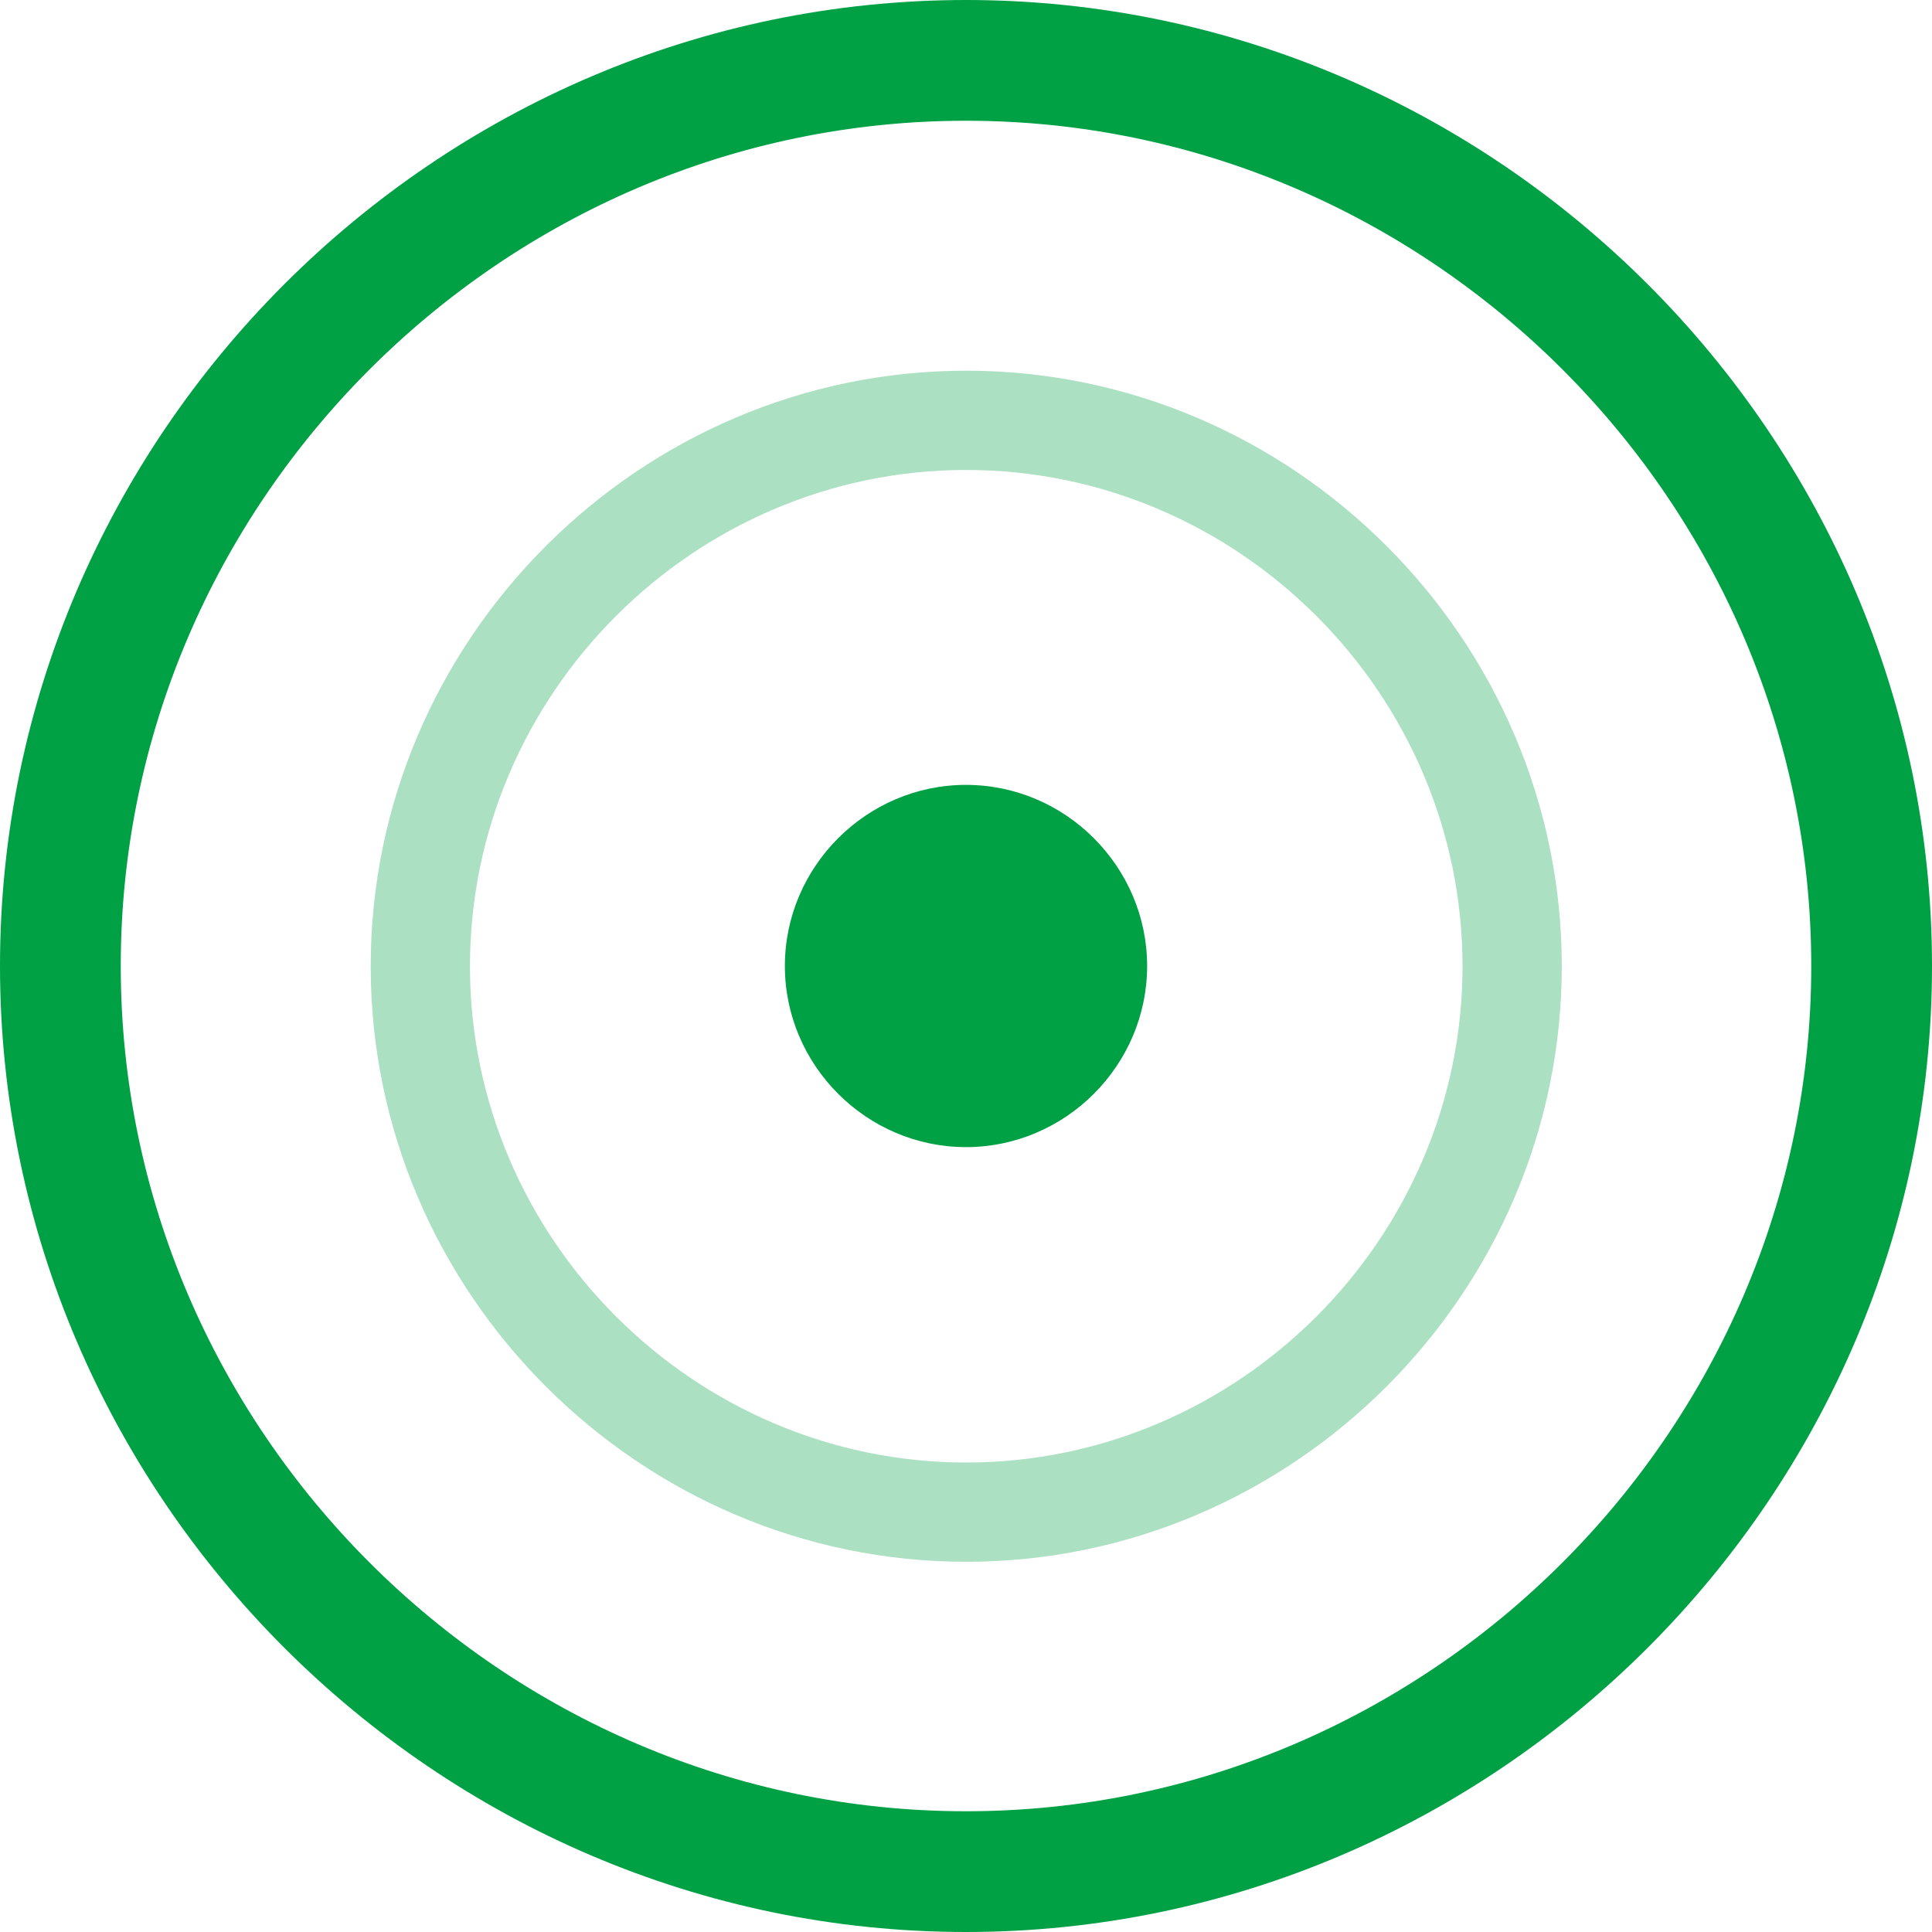
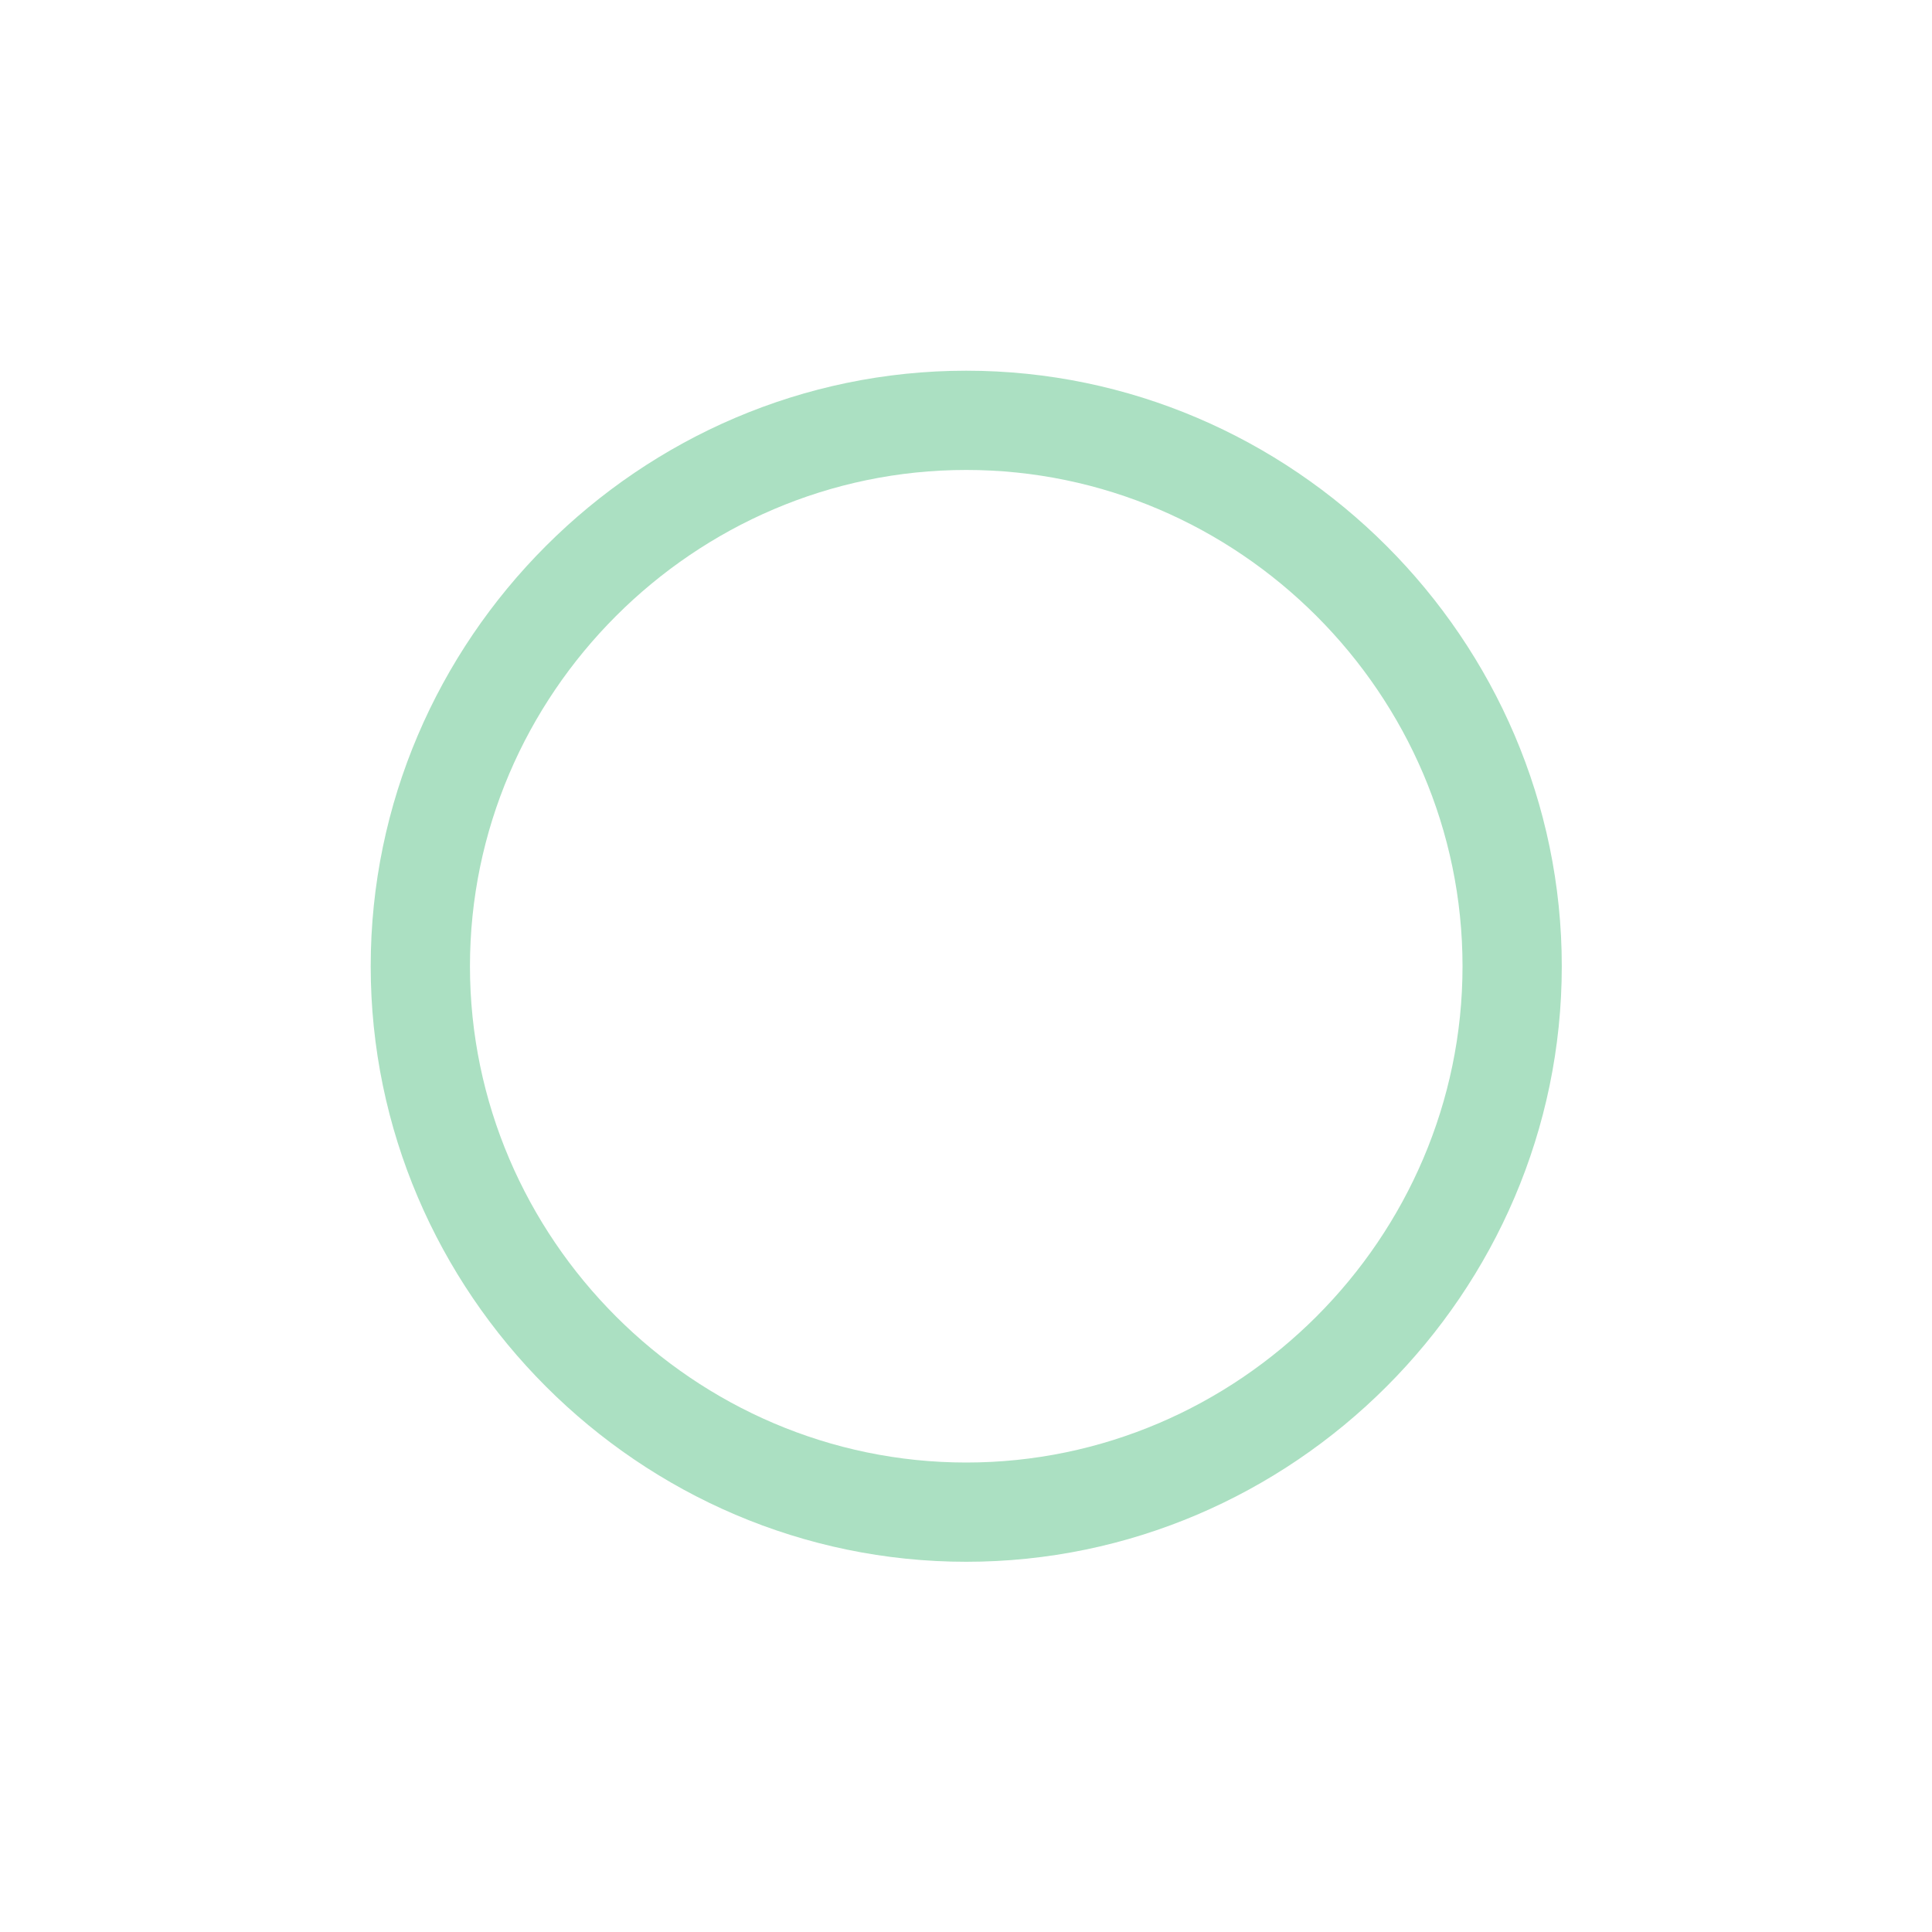
<svg xmlns="http://www.w3.org/2000/svg" width="100%" height="100%" viewBox="0 0 16 16" version="1.1" xml:space="preserve" style="fill-rule:evenodd;clip-rule:evenodd;stroke-linejoin:round;stroke-miterlimit:2;">
-   <path d="M8,15C4.16,15 1,11.84 1,8C1,4.16 4.16,1 8,1C11.84,1 15,4.16 15,8C15,11.84 11.84,15 8,15ZM8,16C12.389,16 16,12.389 16,8C16,3.611 12.389,0 8,0C3.611,0 -0,3.611 0,8C0,12.389 3.611,16 8,16Z" style="fill:rgb(0,161,69);fill-rule:nonzero;" />
  <g transform="matrix(0.822,0,0,0.822,1.426,1.426)">
    <path d="M8,13C5.257,13 3,10.743 3,8C3,5.257 5.257,3 8,3C10.743,3 13,5.257 13,8C13,10.743 10.743,13 8,13ZM8,14C11.292,14 14,11.292 14,8C14,4.708 11.292,2 8,2C4.708,2 2,4.708 2,8C2,11.292 4.708,14 8,14Z" style="fill:rgb(171,224,194);fill-rule:nonzero;" />
  </g>
-   <path d="M9.5,8C9.5,8.823 8.823,9.5 8,9.5C7.177,9.5 6.5,8.823 6.5,8C6.5,7.177 7.177,6.5 8,6.5C8.823,6.5 9.5,7.177 9.5,8Z" style="fill:rgb(0,161,69);fill-rule:nonzero;" />
</svg>